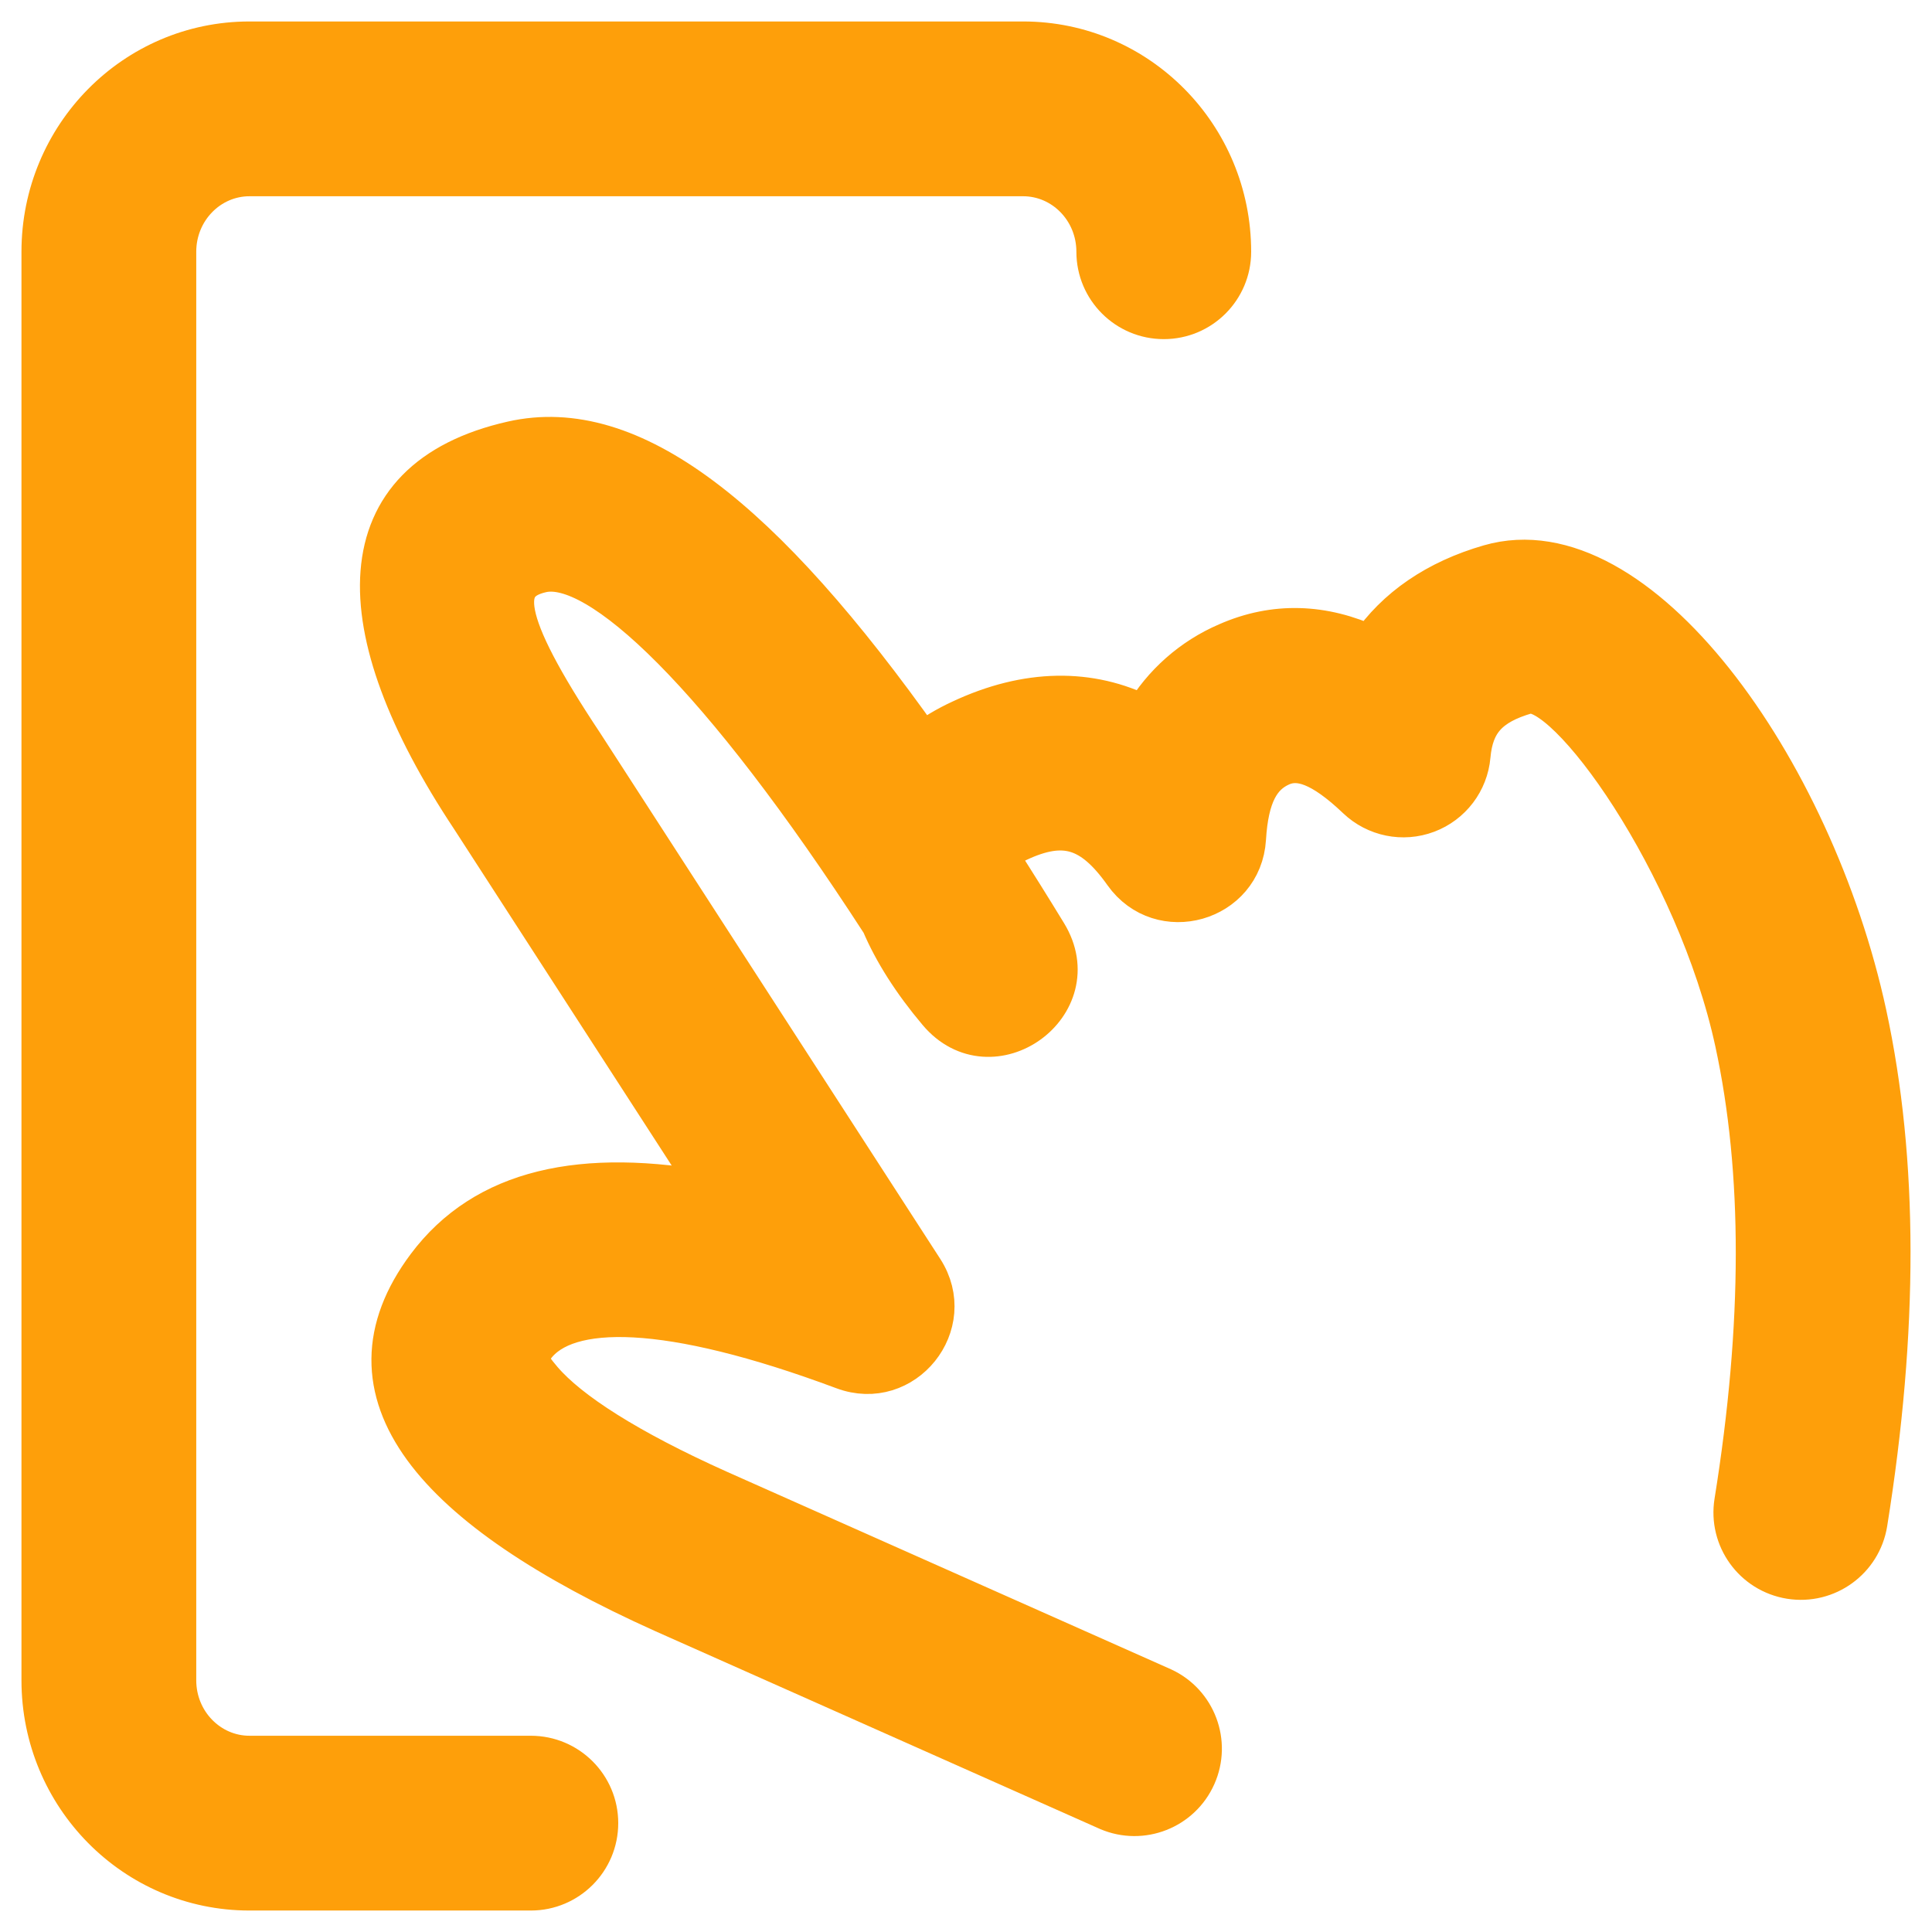
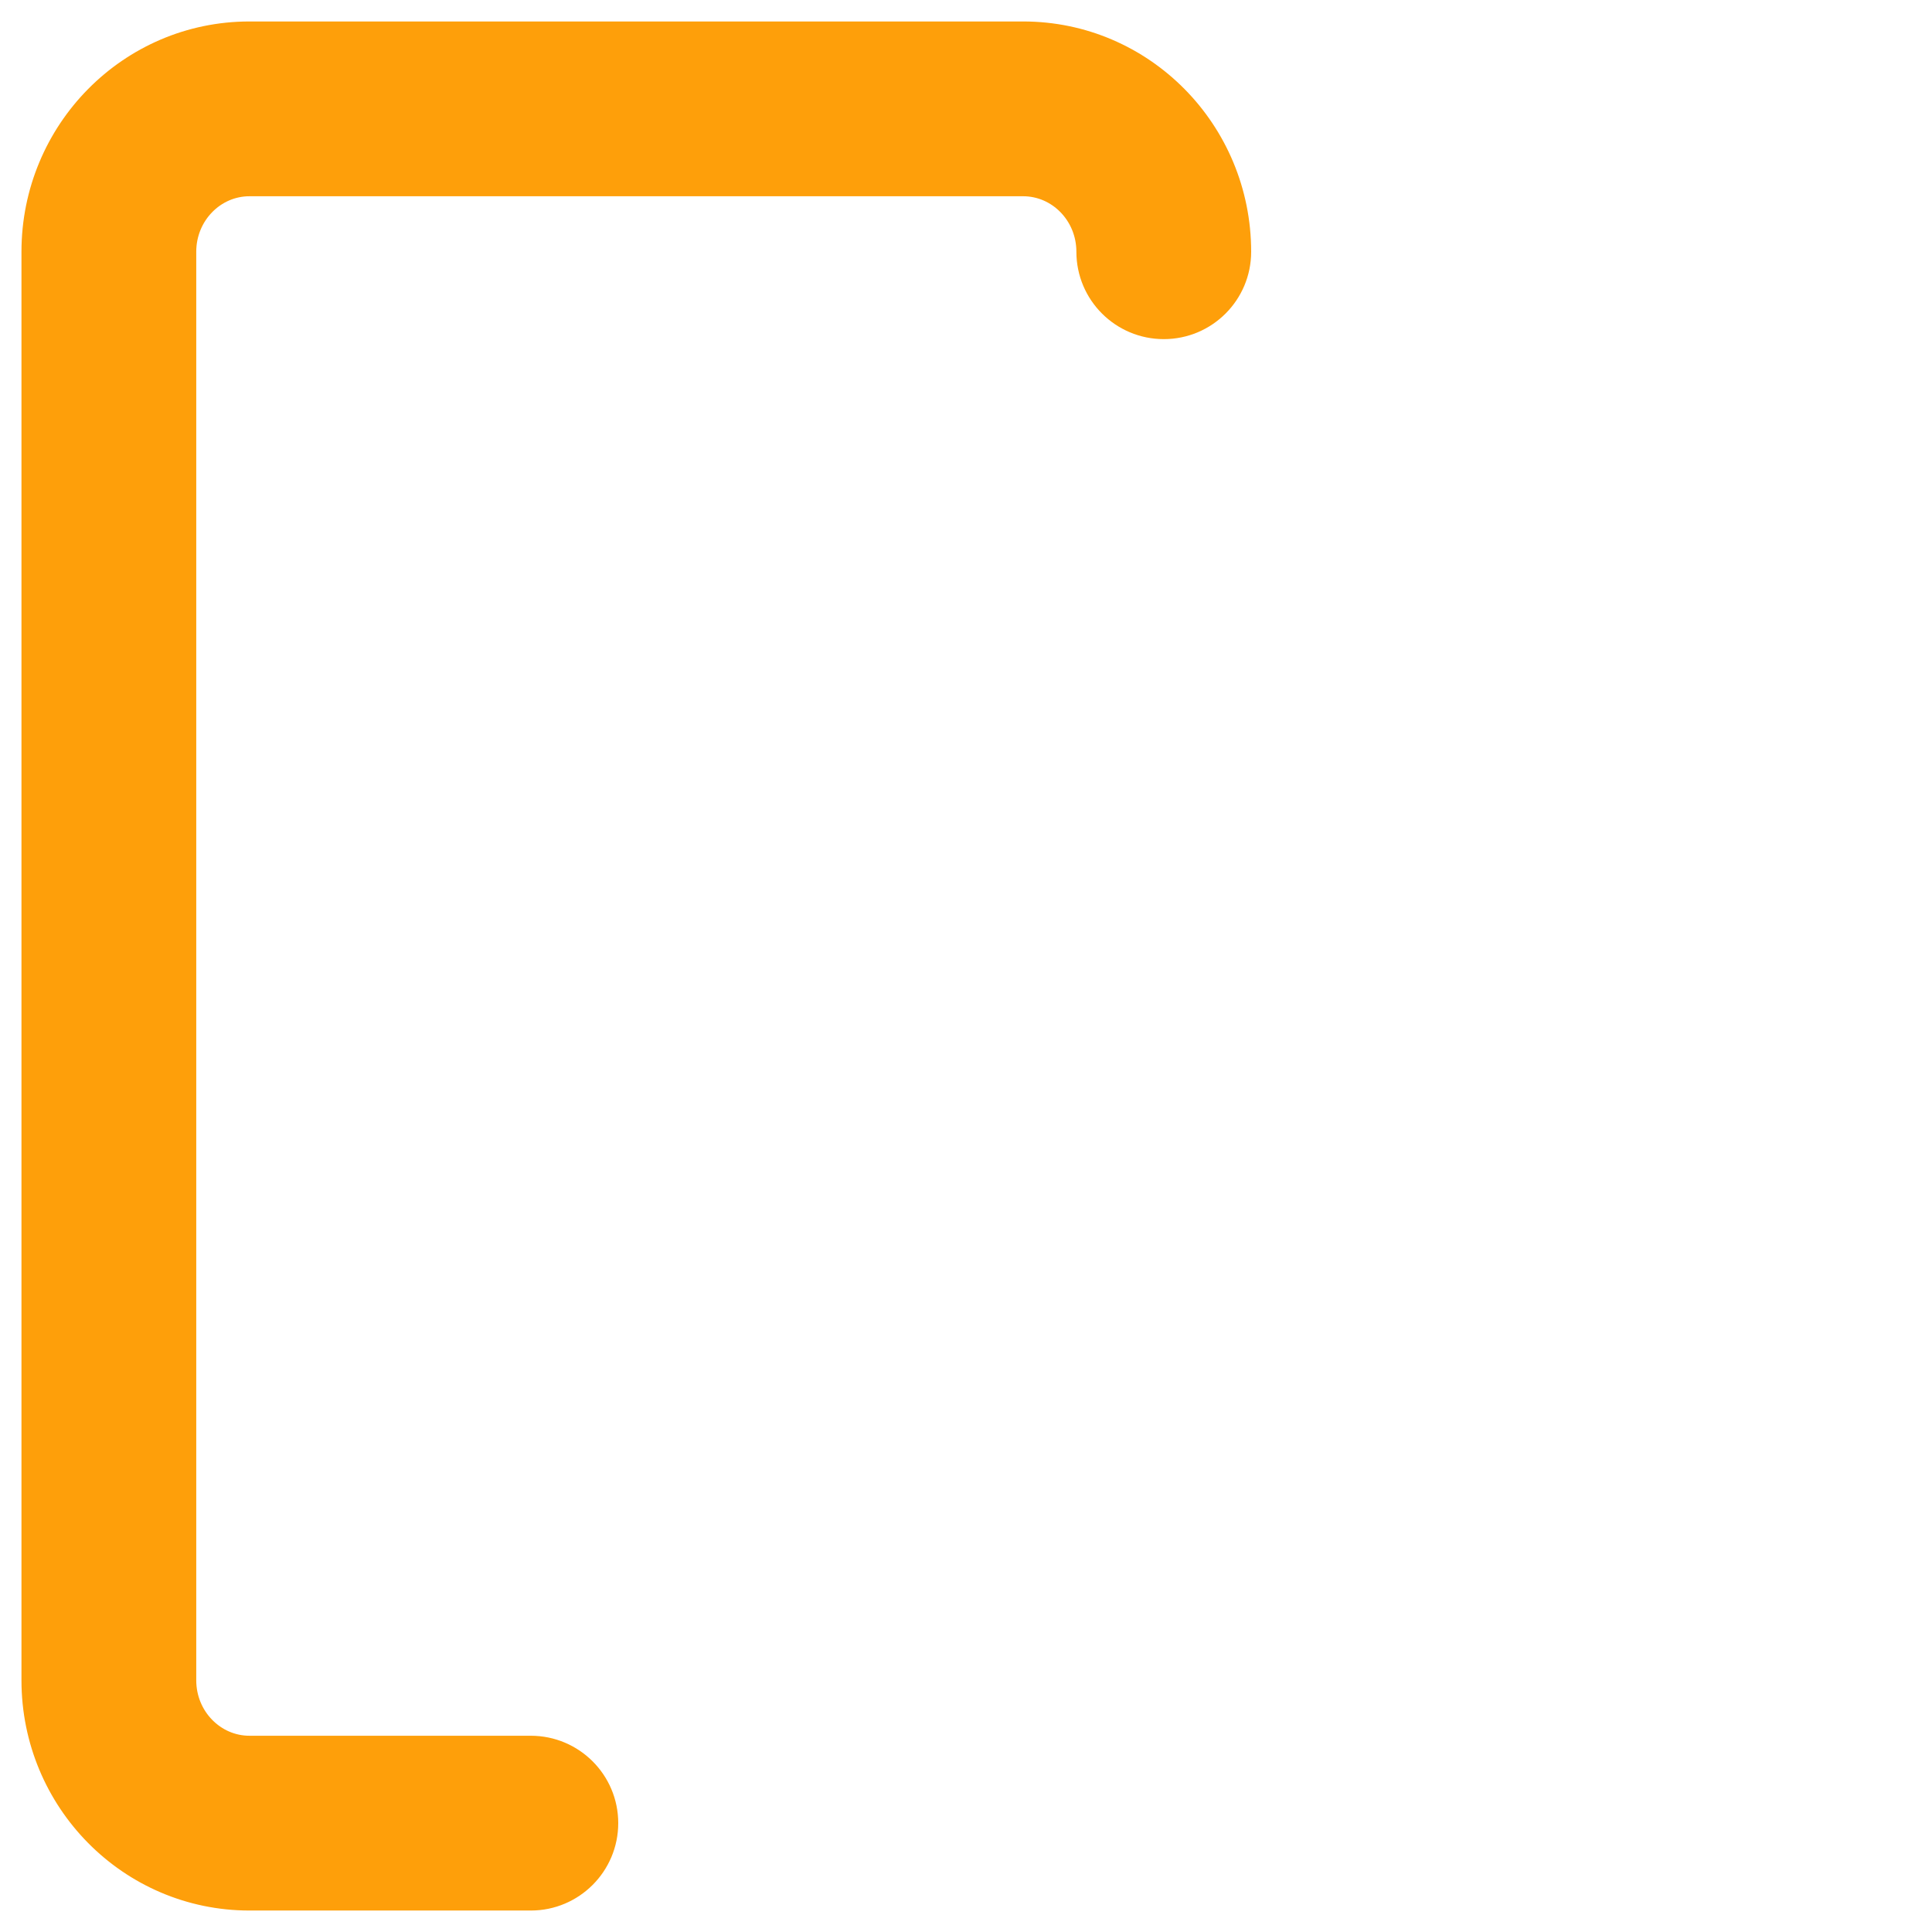
<svg xmlns="http://www.w3.org/2000/svg" width="45px" height="45px" viewBox="0 0 45 45" version="1.1">
  <title>易上手</title>
  <g id="页面-1" stroke="none" stroke-width="1" fill="none" fill-rule="evenodd">
    <g id="Apple-TV备份-2" transform="translate(-366, -807)" fill="#FE9F0A" fill-rule="nonzero" stroke="#FE9F0A">
      <g id="编组-16" transform="translate(260, 651)">
        <g id="易上手" transform="translate(107, 157)">
-           <path d="M42.445,22.627 C41.204,16.888 37.118,11.194 33.698,12.183 C32.474,12.536 31.534,13.183 30.927,14.075 C29.825,13.563 28.696,13.514 27.592,14.001 C26.783,14.349 26.106,14.946 25.66,15.706 C24.388,15.062 22.926,15.076 21.394,15.795 C21.068,15.945 20.758,16.13 20.471,16.345 C16.736,11.066 13.685,8.684 10.934,9.308 C7.04,10.189 7.04,13.586 9.994,18.035 L15.667,26.807 C12.554,26.222 10.303,26.724 8.968,28.507 C6.786,31.425 9.096,34.12 14.459,36.533 L24.823,41.143 C25.594,41.471 26.486,41.12 26.827,40.354 C27.168,39.589 26.832,38.691 26.071,38.338 L15.713,33.73 C13.623,32.791 12.243,31.909 11.607,31.166 C11.238,30.736 11.227,30.616 11.429,30.347 C12.187,29.334 14.545,29.334 18.654,30.866 C20.039,31.384 21.283,29.836 20.48,28.593 L12.564,16.352 C10.596,13.39 10.596,12.534 11.613,12.304 C12.96,12 15.793,14.675 19.557,20.489 C19.84,21.156 20.28,21.85 20.872,22.552 C22.094,24.005 24.347,22.381 23.356,20.761 C22.994,20.168 22.626,19.579 22.251,18.994 C22.277,18.814 22.436,18.699 22.698,18.576 C23.776,18.071 24.448,18.263 25.202,19.328 C26.041,20.511 27.9,19.981 27.988,18.533 C28.049,17.516 28.33,17.031 28.83,16.811 C29.26,16.623 29.794,16.785 30.628,17.579 C31.055,17.986 31.677,18.113 32.229,17.905 C32.781,17.697 33.165,17.192 33.217,16.604 C33.288,15.81 33.65,15.392 34.552,15.131 C35.498,14.858 38.541,19.1 39.444,23.275 C40.094,26.279 40.094,29.85 39.429,33.984 C39.294,34.821 39.864,35.609 40.702,35.744 C41.54,35.878 42.327,35.308 42.462,34.471 C43.182,29.983 43.182,26.035 42.445,22.627 Z" id="路径" />
          <path d="M11.364,39.929 L4.811,39.929 C3.856,39.929 3.071,39.132 3.071,38.136 L3.071,4.864 C3.071,3.868 3.856,3.071 4.811,3.071 L22.83,3.071 C23.786,3.071 24.571,3.868 24.571,4.864 C24.571,5.712 25.259,6.399 26.107,6.399 C26.955,6.399 27.642,5.712 27.642,4.864 C27.642,2.182 25.494,0 22.831,0 L4.811,0 C2.148,0 0,2.182 0,4.864 L0,38.138 C0,40.818 2.148,43 4.811,43 L11.364,43 C12.212,43 12.9,42.312 12.9,41.464 C12.9,40.616 12.212,39.929 11.364,39.929 Z" id="路径" />
        </g>
      </g>
    </g>
  </g>
</svg>